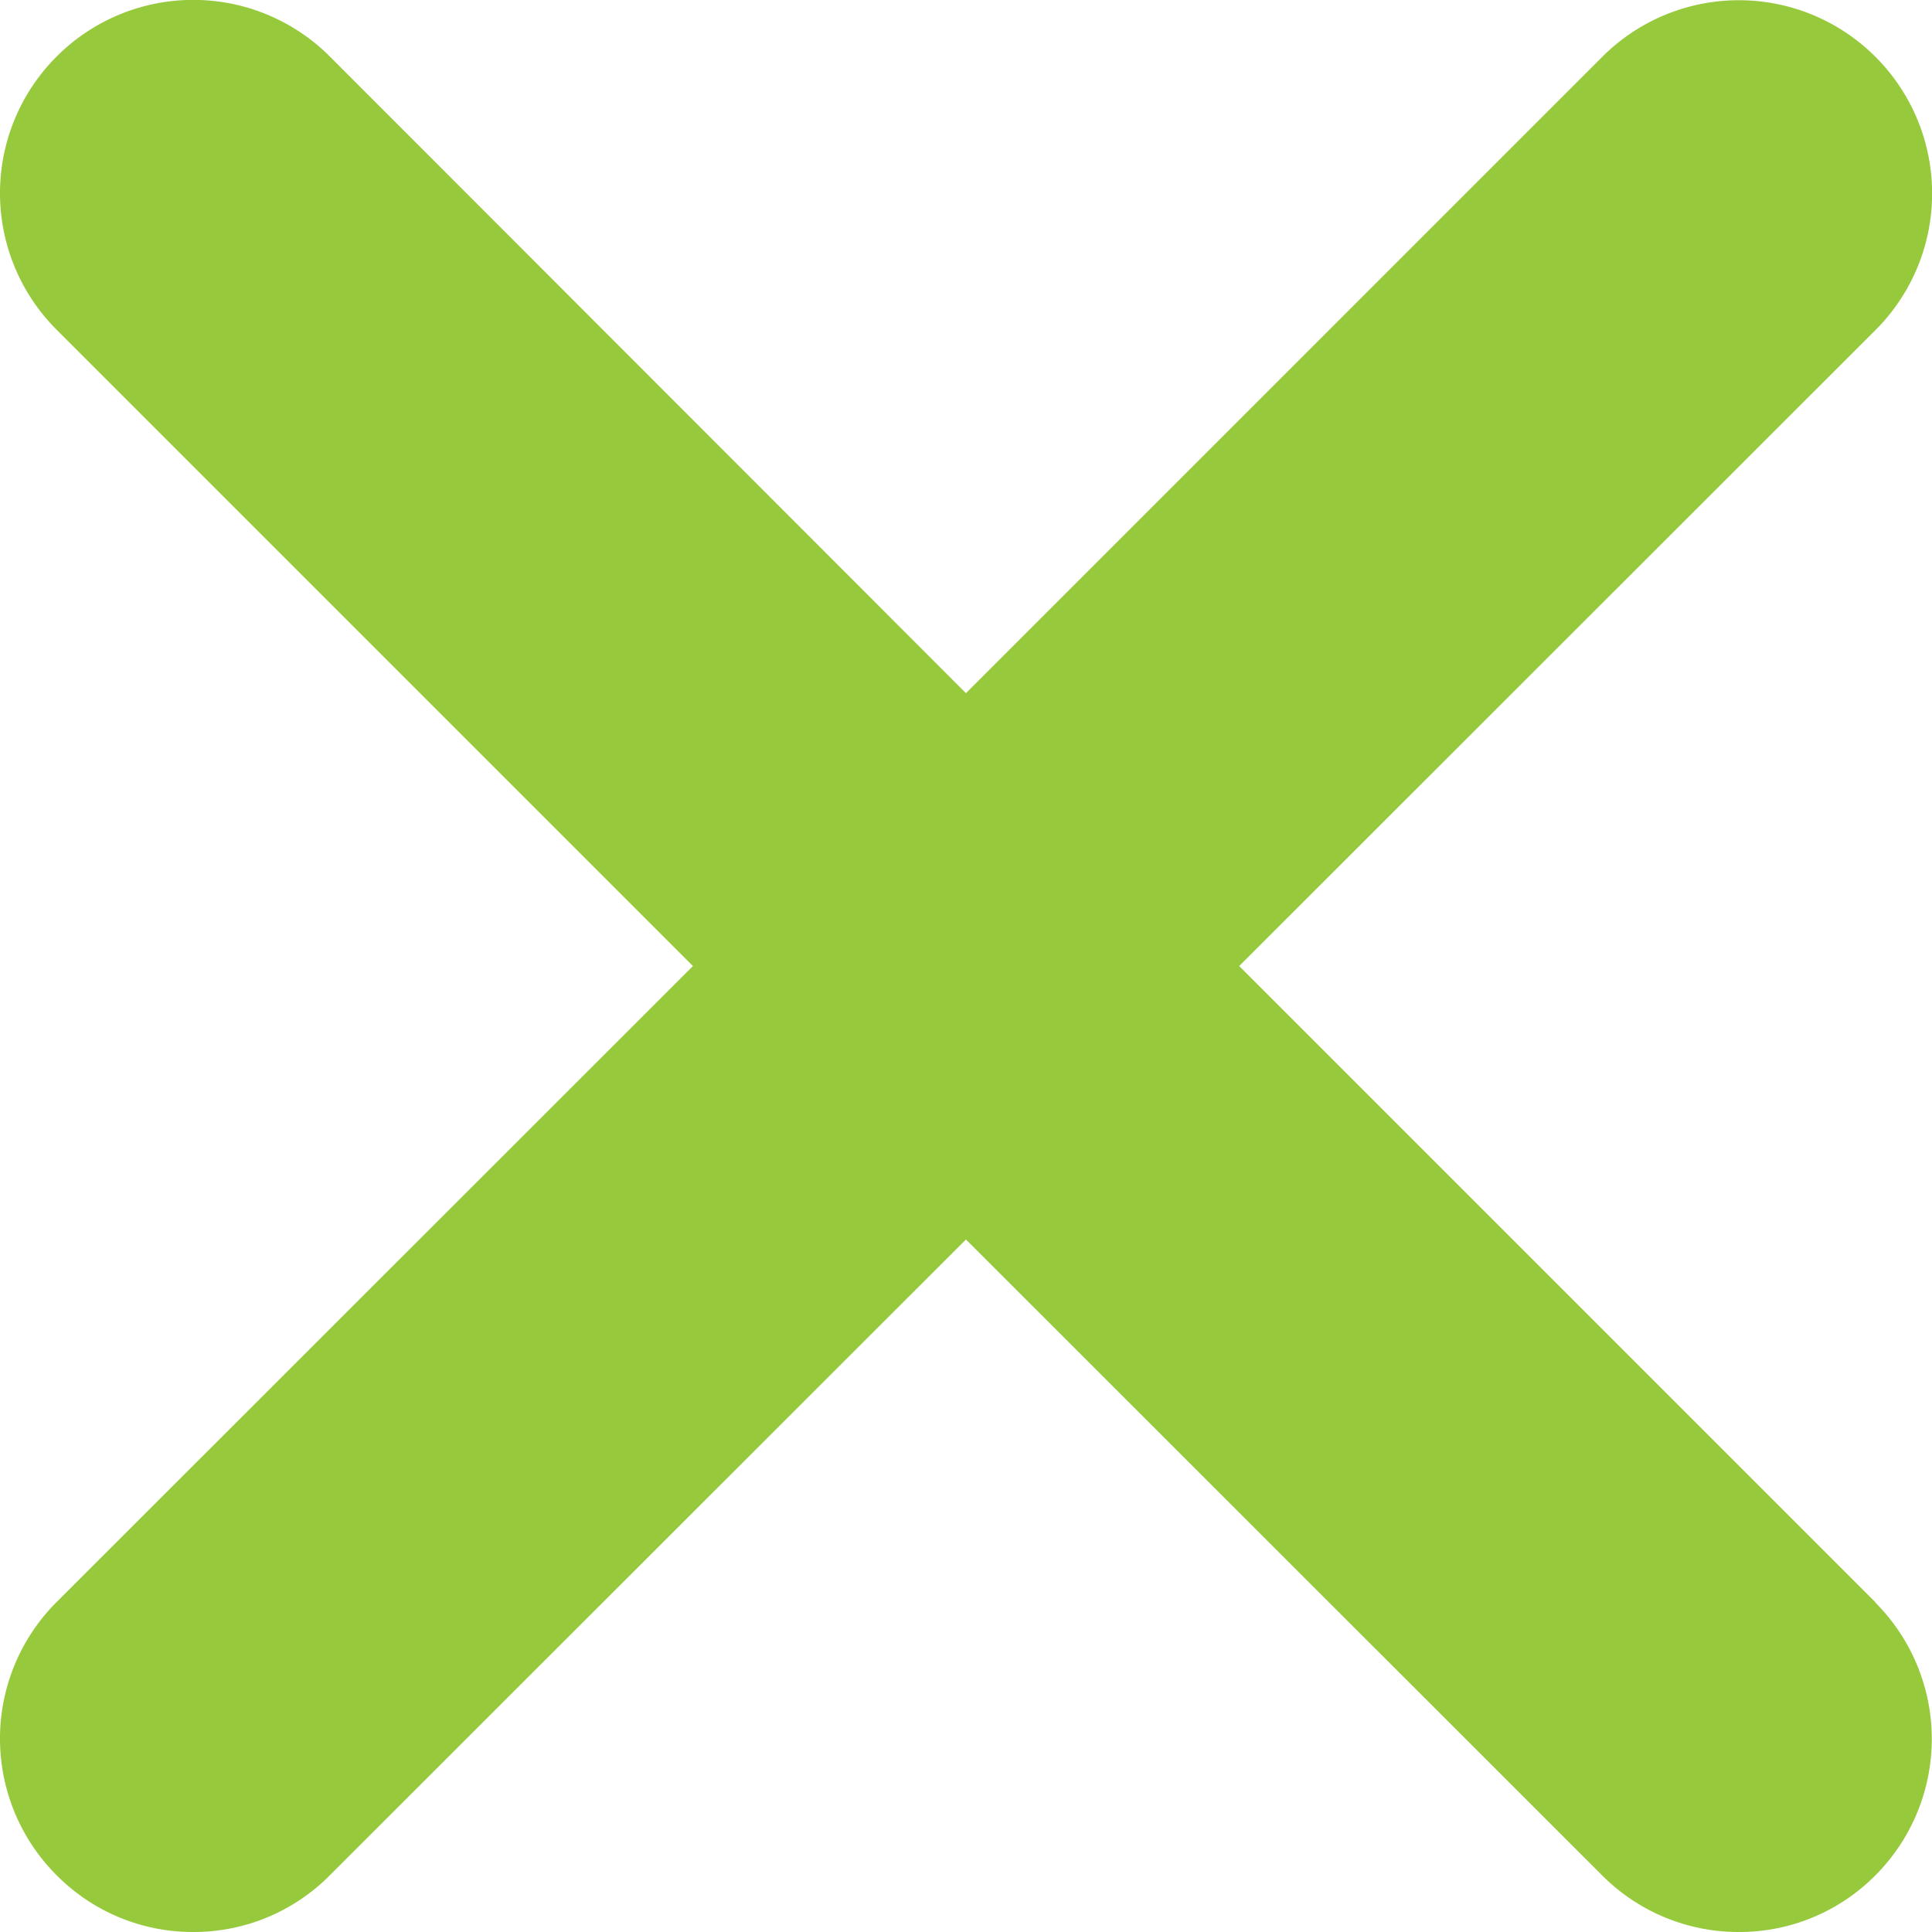
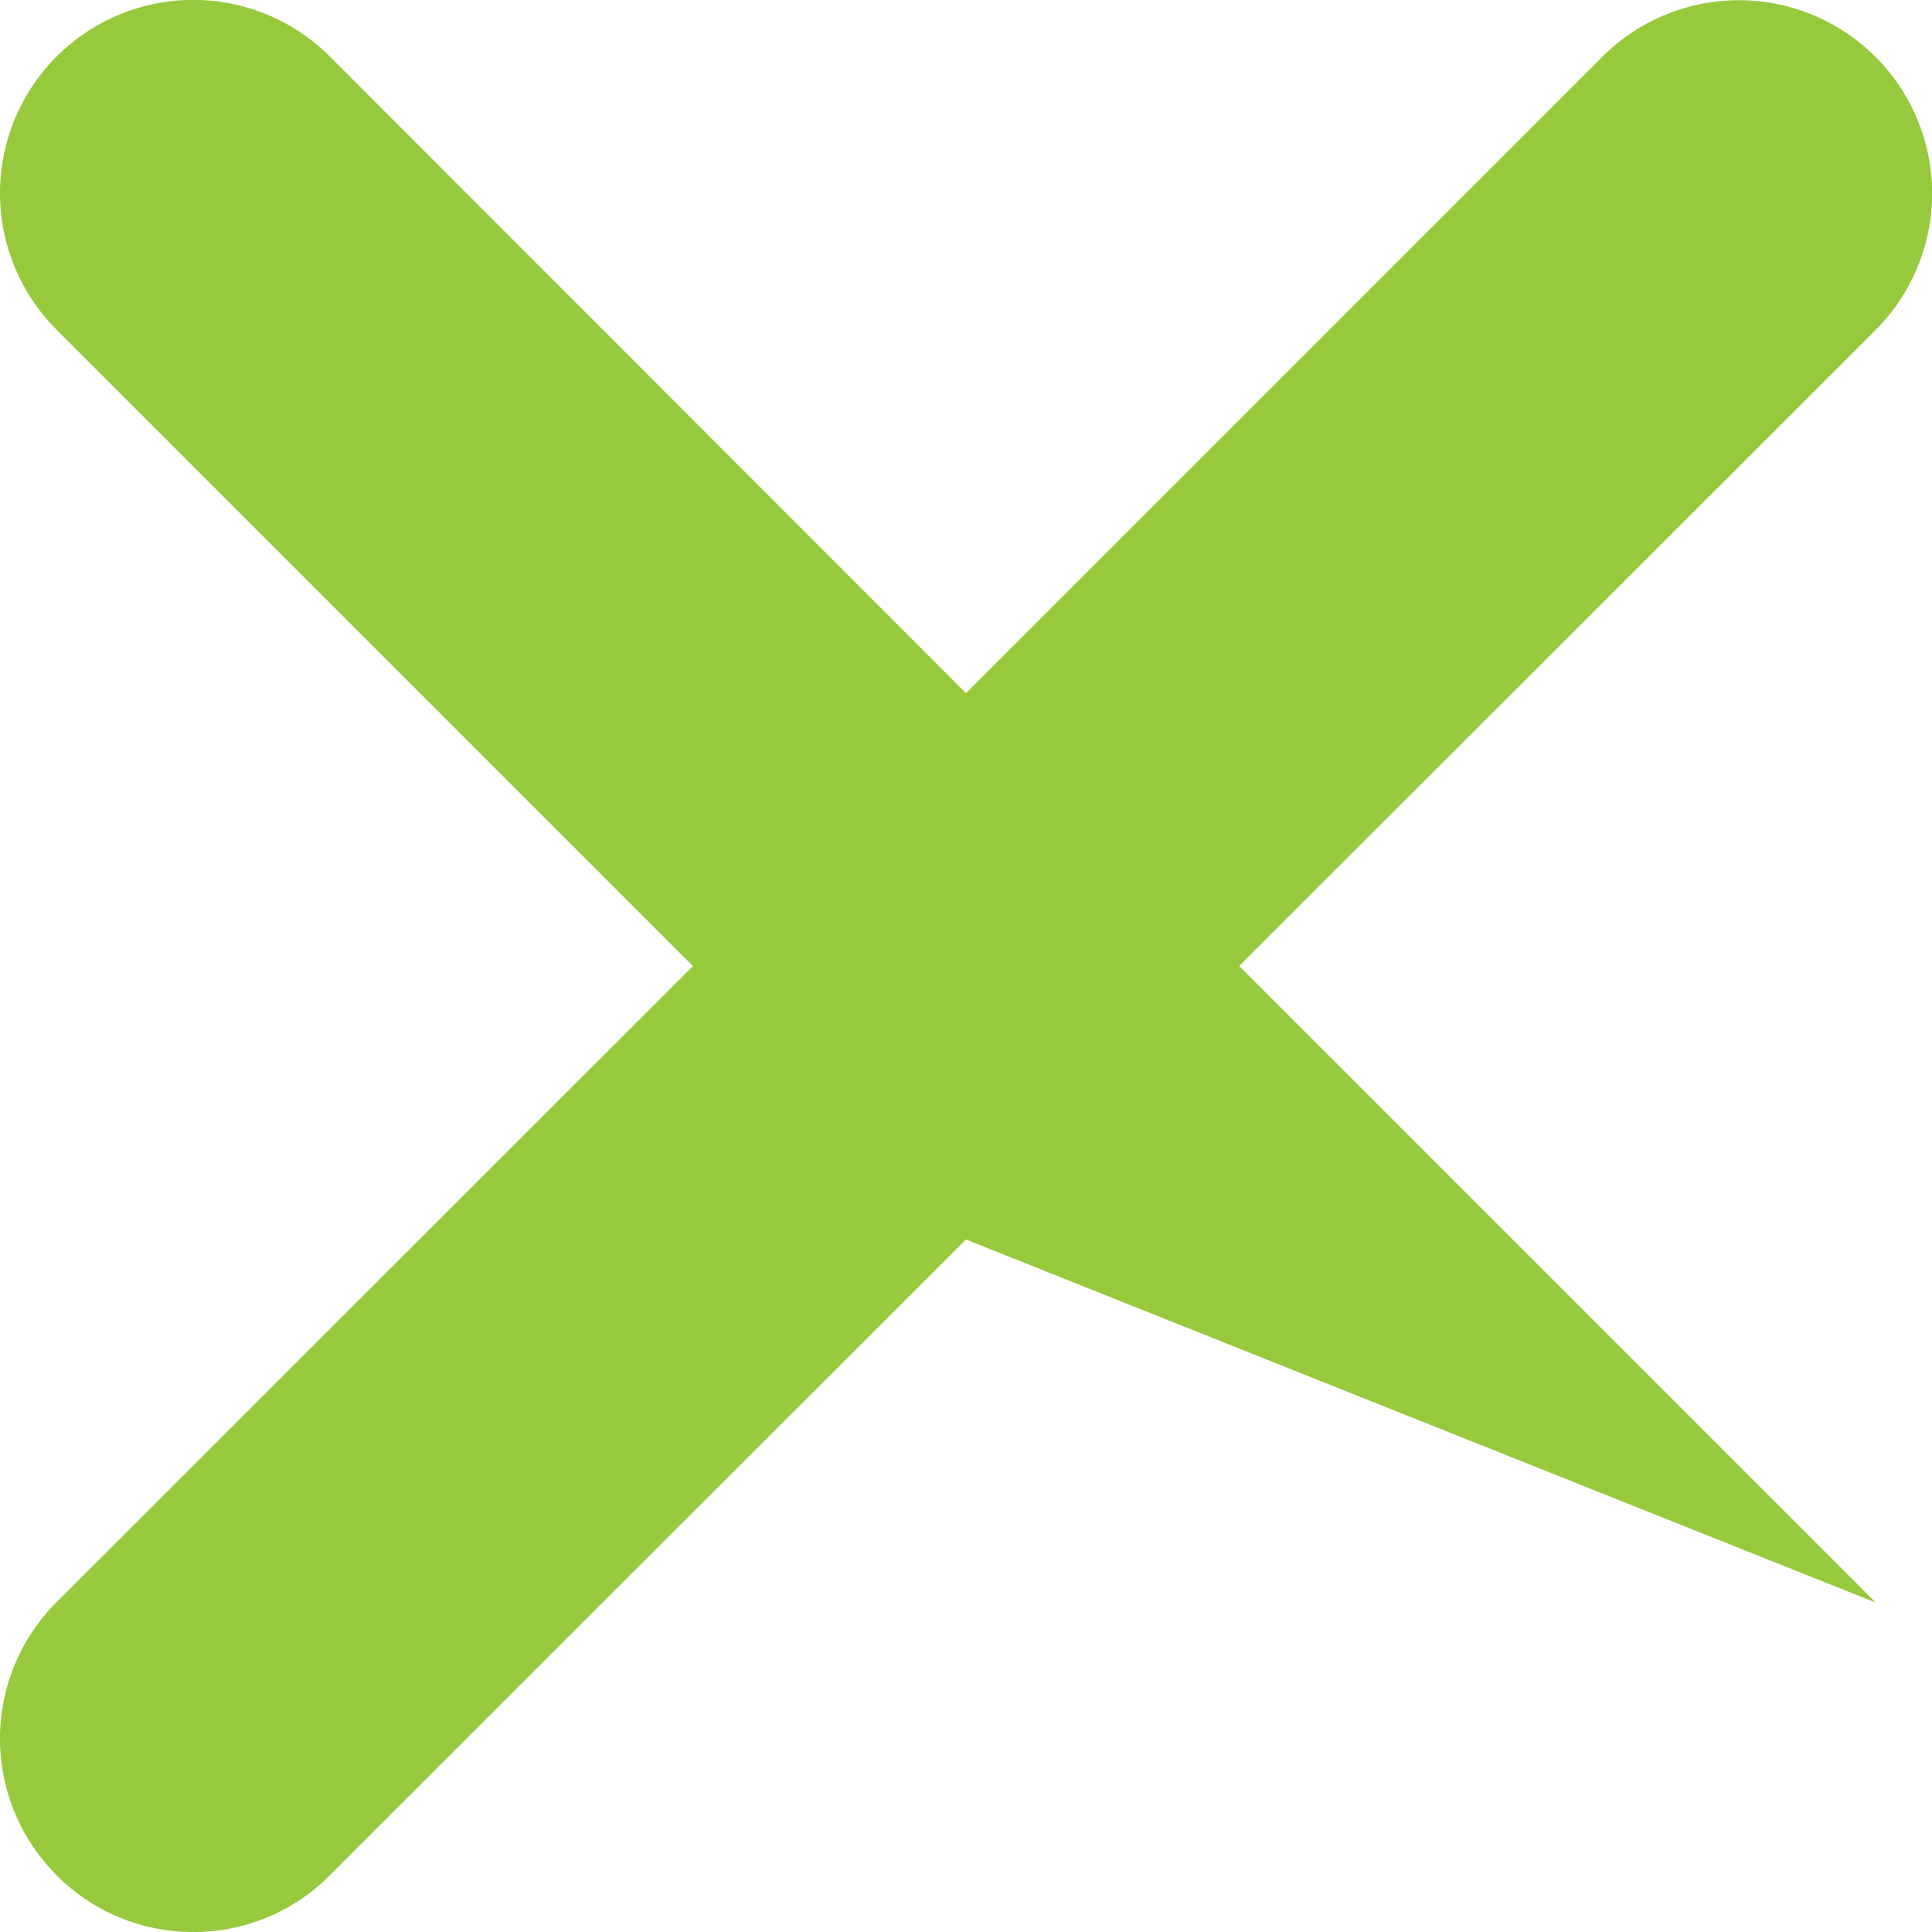
<svg xmlns="http://www.w3.org/2000/svg" width="17.501" height="17.501" viewBox="0 0 17.501 17.501">
-   <path id="Path_12" data-name="Path 12" d="M16.986-4.736a1.749,1.749,0,0,1,0,2.475,1.734,1.734,0,0,1-1.236.511,1.742,1.742,0,0,1-1.237-.513L8.75-8.023,2.988-2.264A1.735,1.735,0,0,1,1.75-1.75,1.735,1.735,0,0,1,.513-2.264a1.749,1.749,0,0,1,0-2.475L6.277-10.5.513-16.264a1.749,1.749,0,0,1,0-2.475,1.749,1.749,0,0,1,2.475,0L8.75-12.972l5.764-5.764a1.749,1.749,0,0,1,2.475,0,1.749,1.749,0,0,1,0,2.475L11.225-10.5l5.761,5.761Z" transform="translate(0 19.251)" fill="#97C93D" />
+   <path id="Path_12" data-name="Path 12" d="M16.986-4.736L8.75-8.023,2.988-2.264A1.735,1.735,0,0,1,1.75-1.75,1.735,1.735,0,0,1,.513-2.264a1.749,1.749,0,0,1,0-2.475L6.277-10.5.513-16.264a1.749,1.749,0,0,1,0-2.475,1.749,1.749,0,0,1,2.475,0L8.75-12.972l5.764-5.764a1.749,1.749,0,0,1,2.475,0,1.749,1.749,0,0,1,0,2.475L11.225-10.5l5.761,5.761Z" transform="translate(0 19.251)" fill="#97C93D" />
</svg>